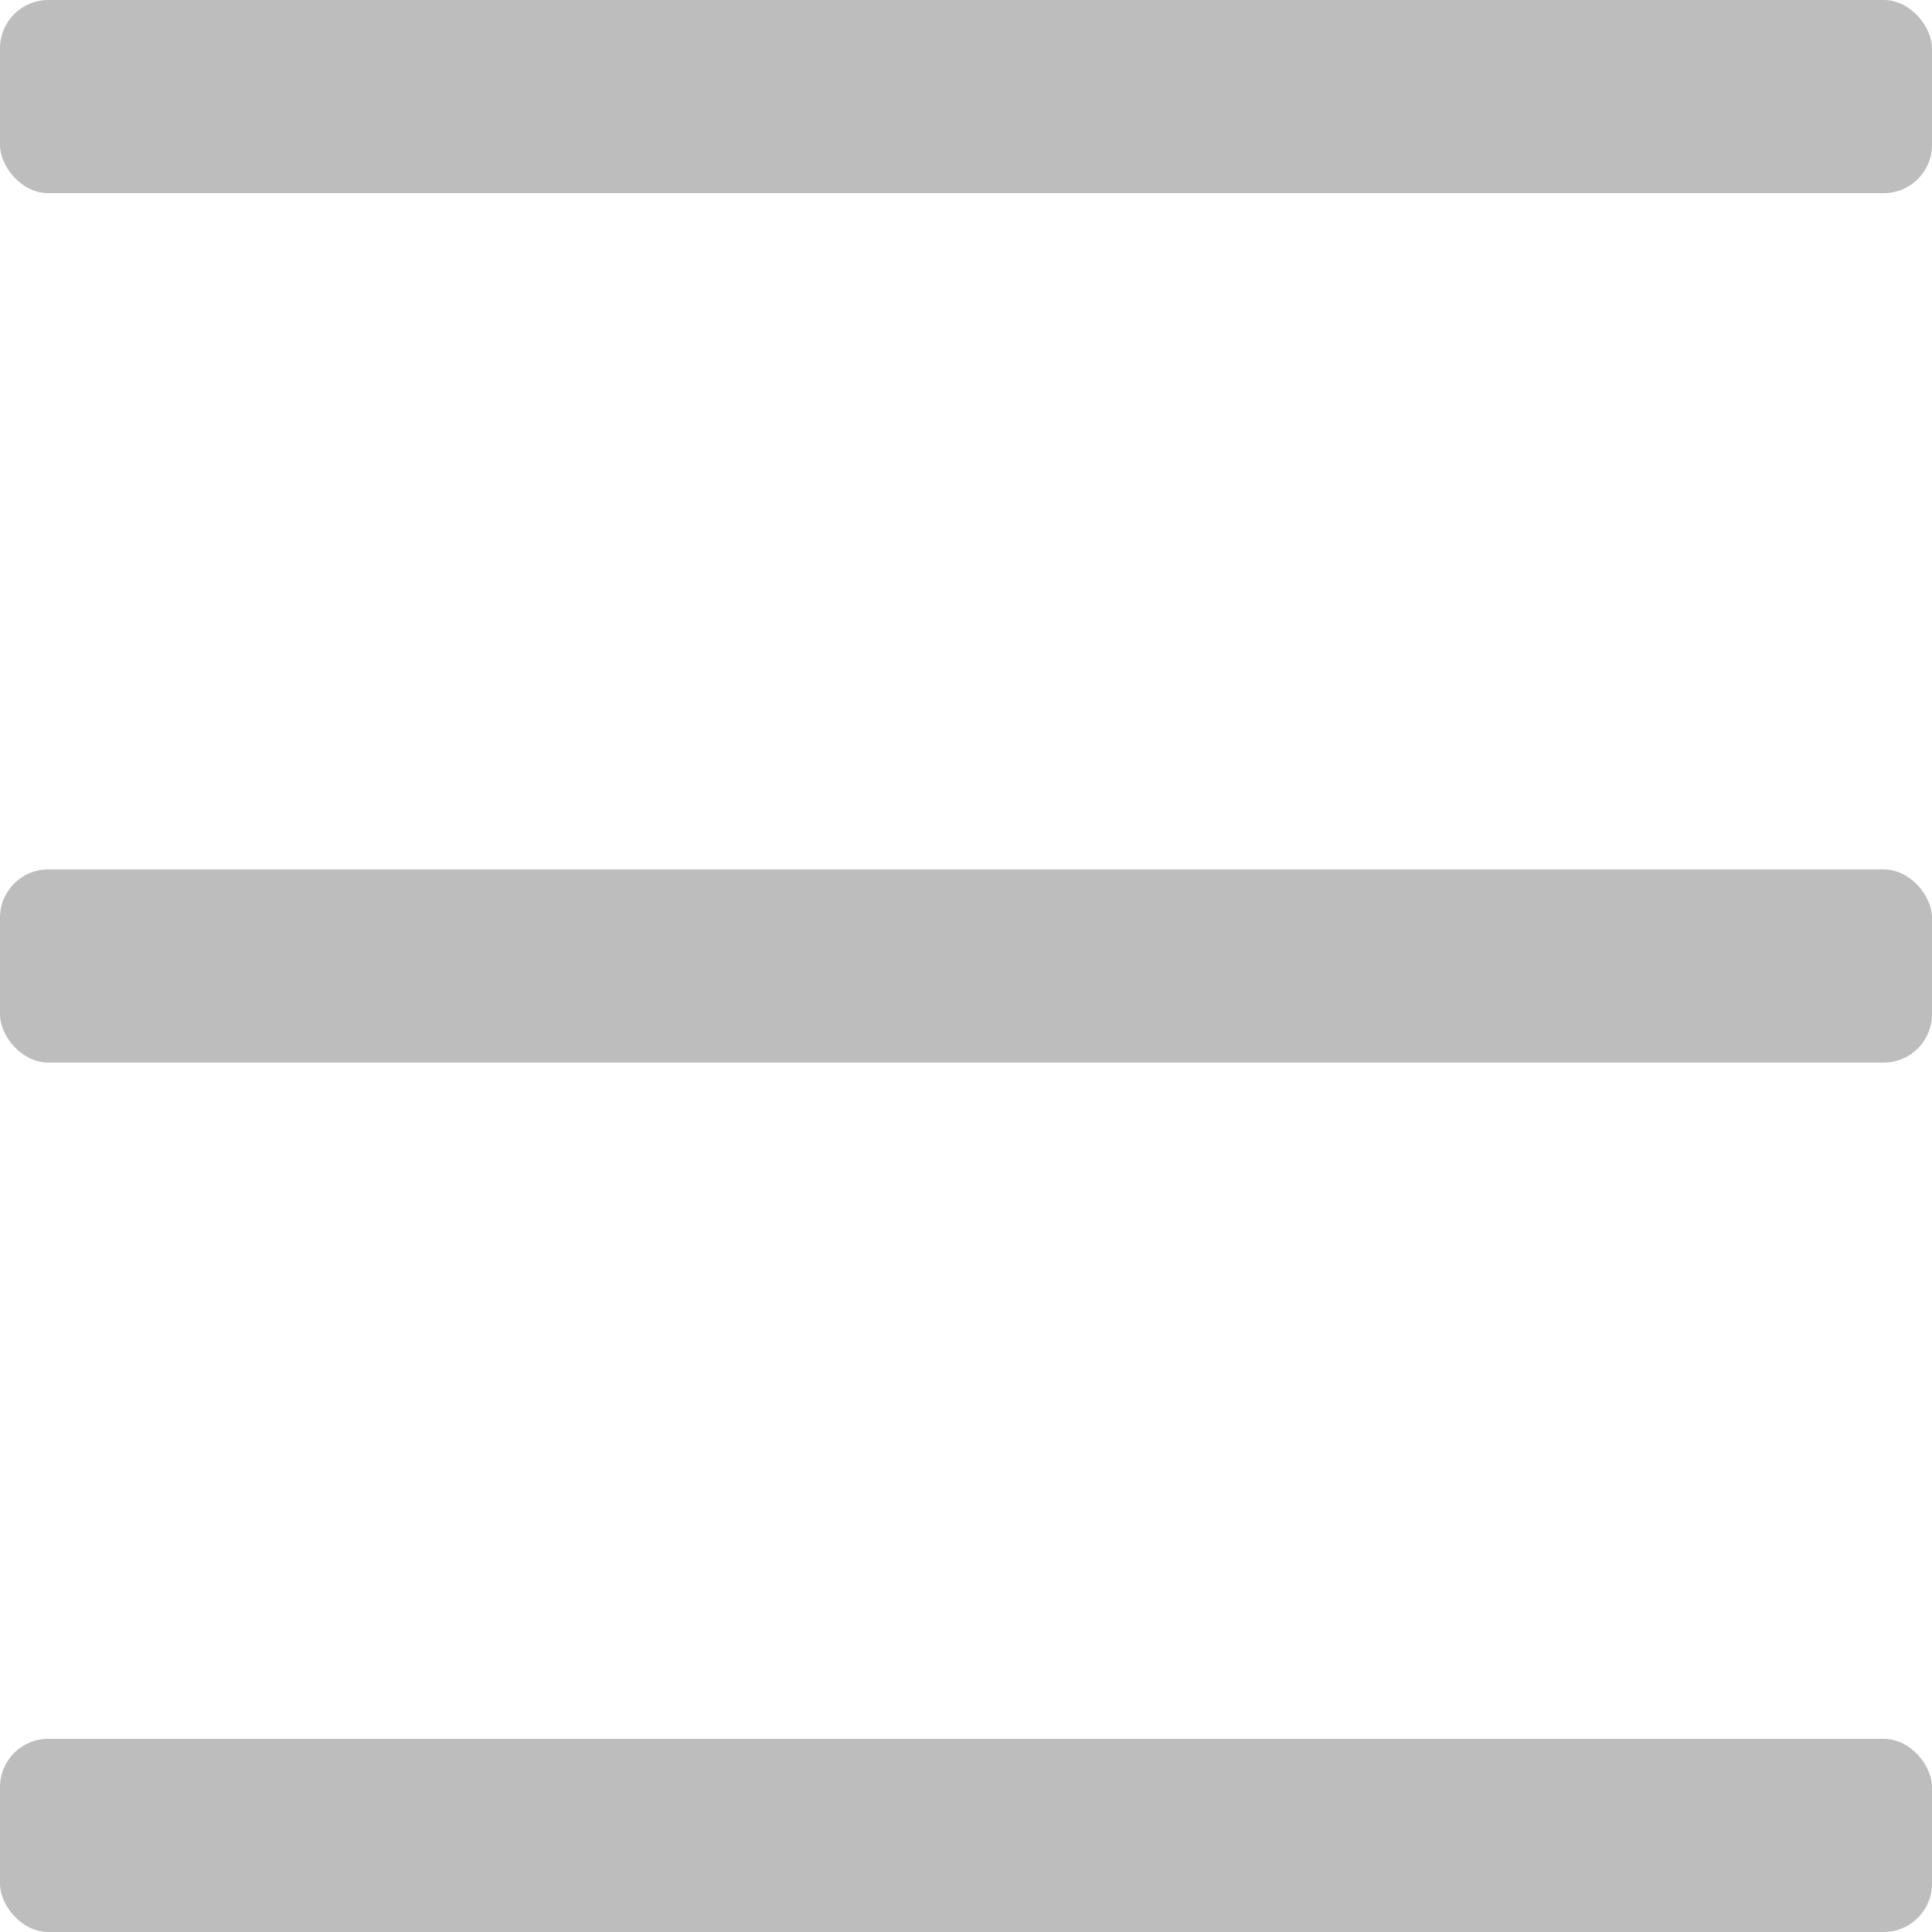
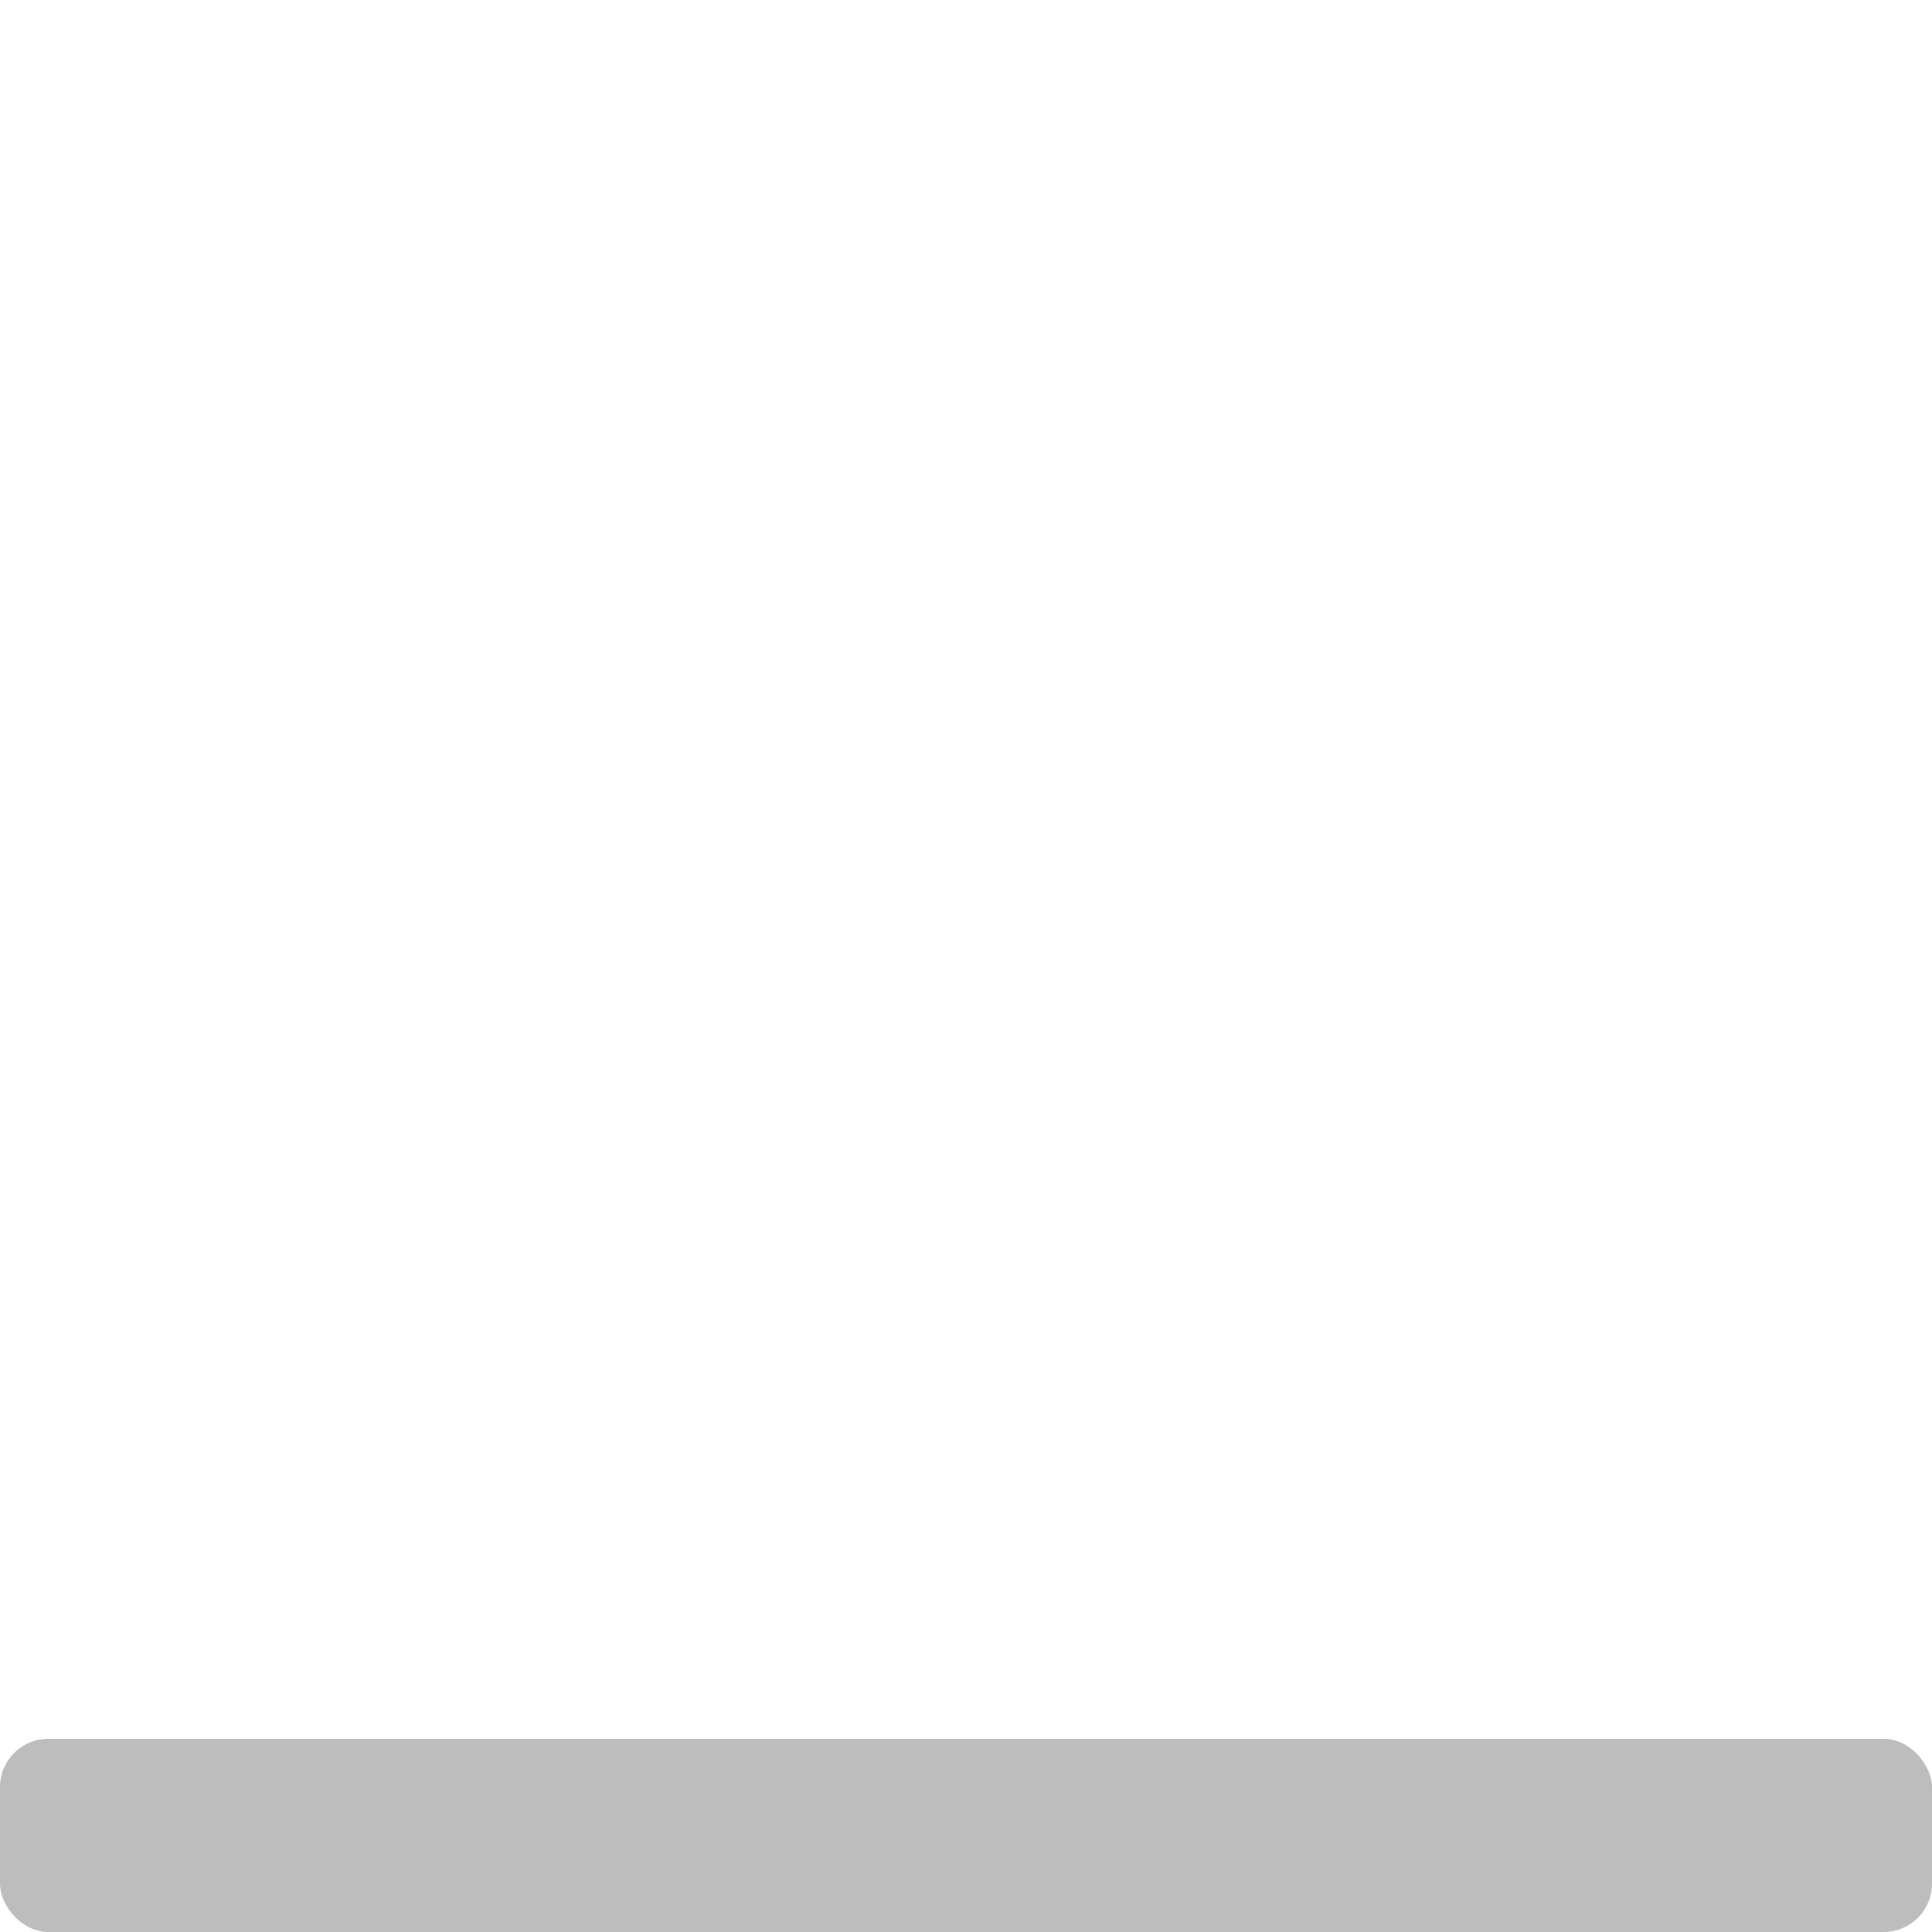
<svg xmlns="http://www.w3.org/2000/svg" width="40" height="40" viewBox="0 0 40 40" fill="none">
-   <rect width="40" height="4" rx="1" fill="#bdbdbd" />
-   <rect y="18" width="40" height="4" rx="1" fill="#bdbdbd" />
  <rect y="36" width="40" height="4" rx="1" fill="#bdbdbd" />
</svg>